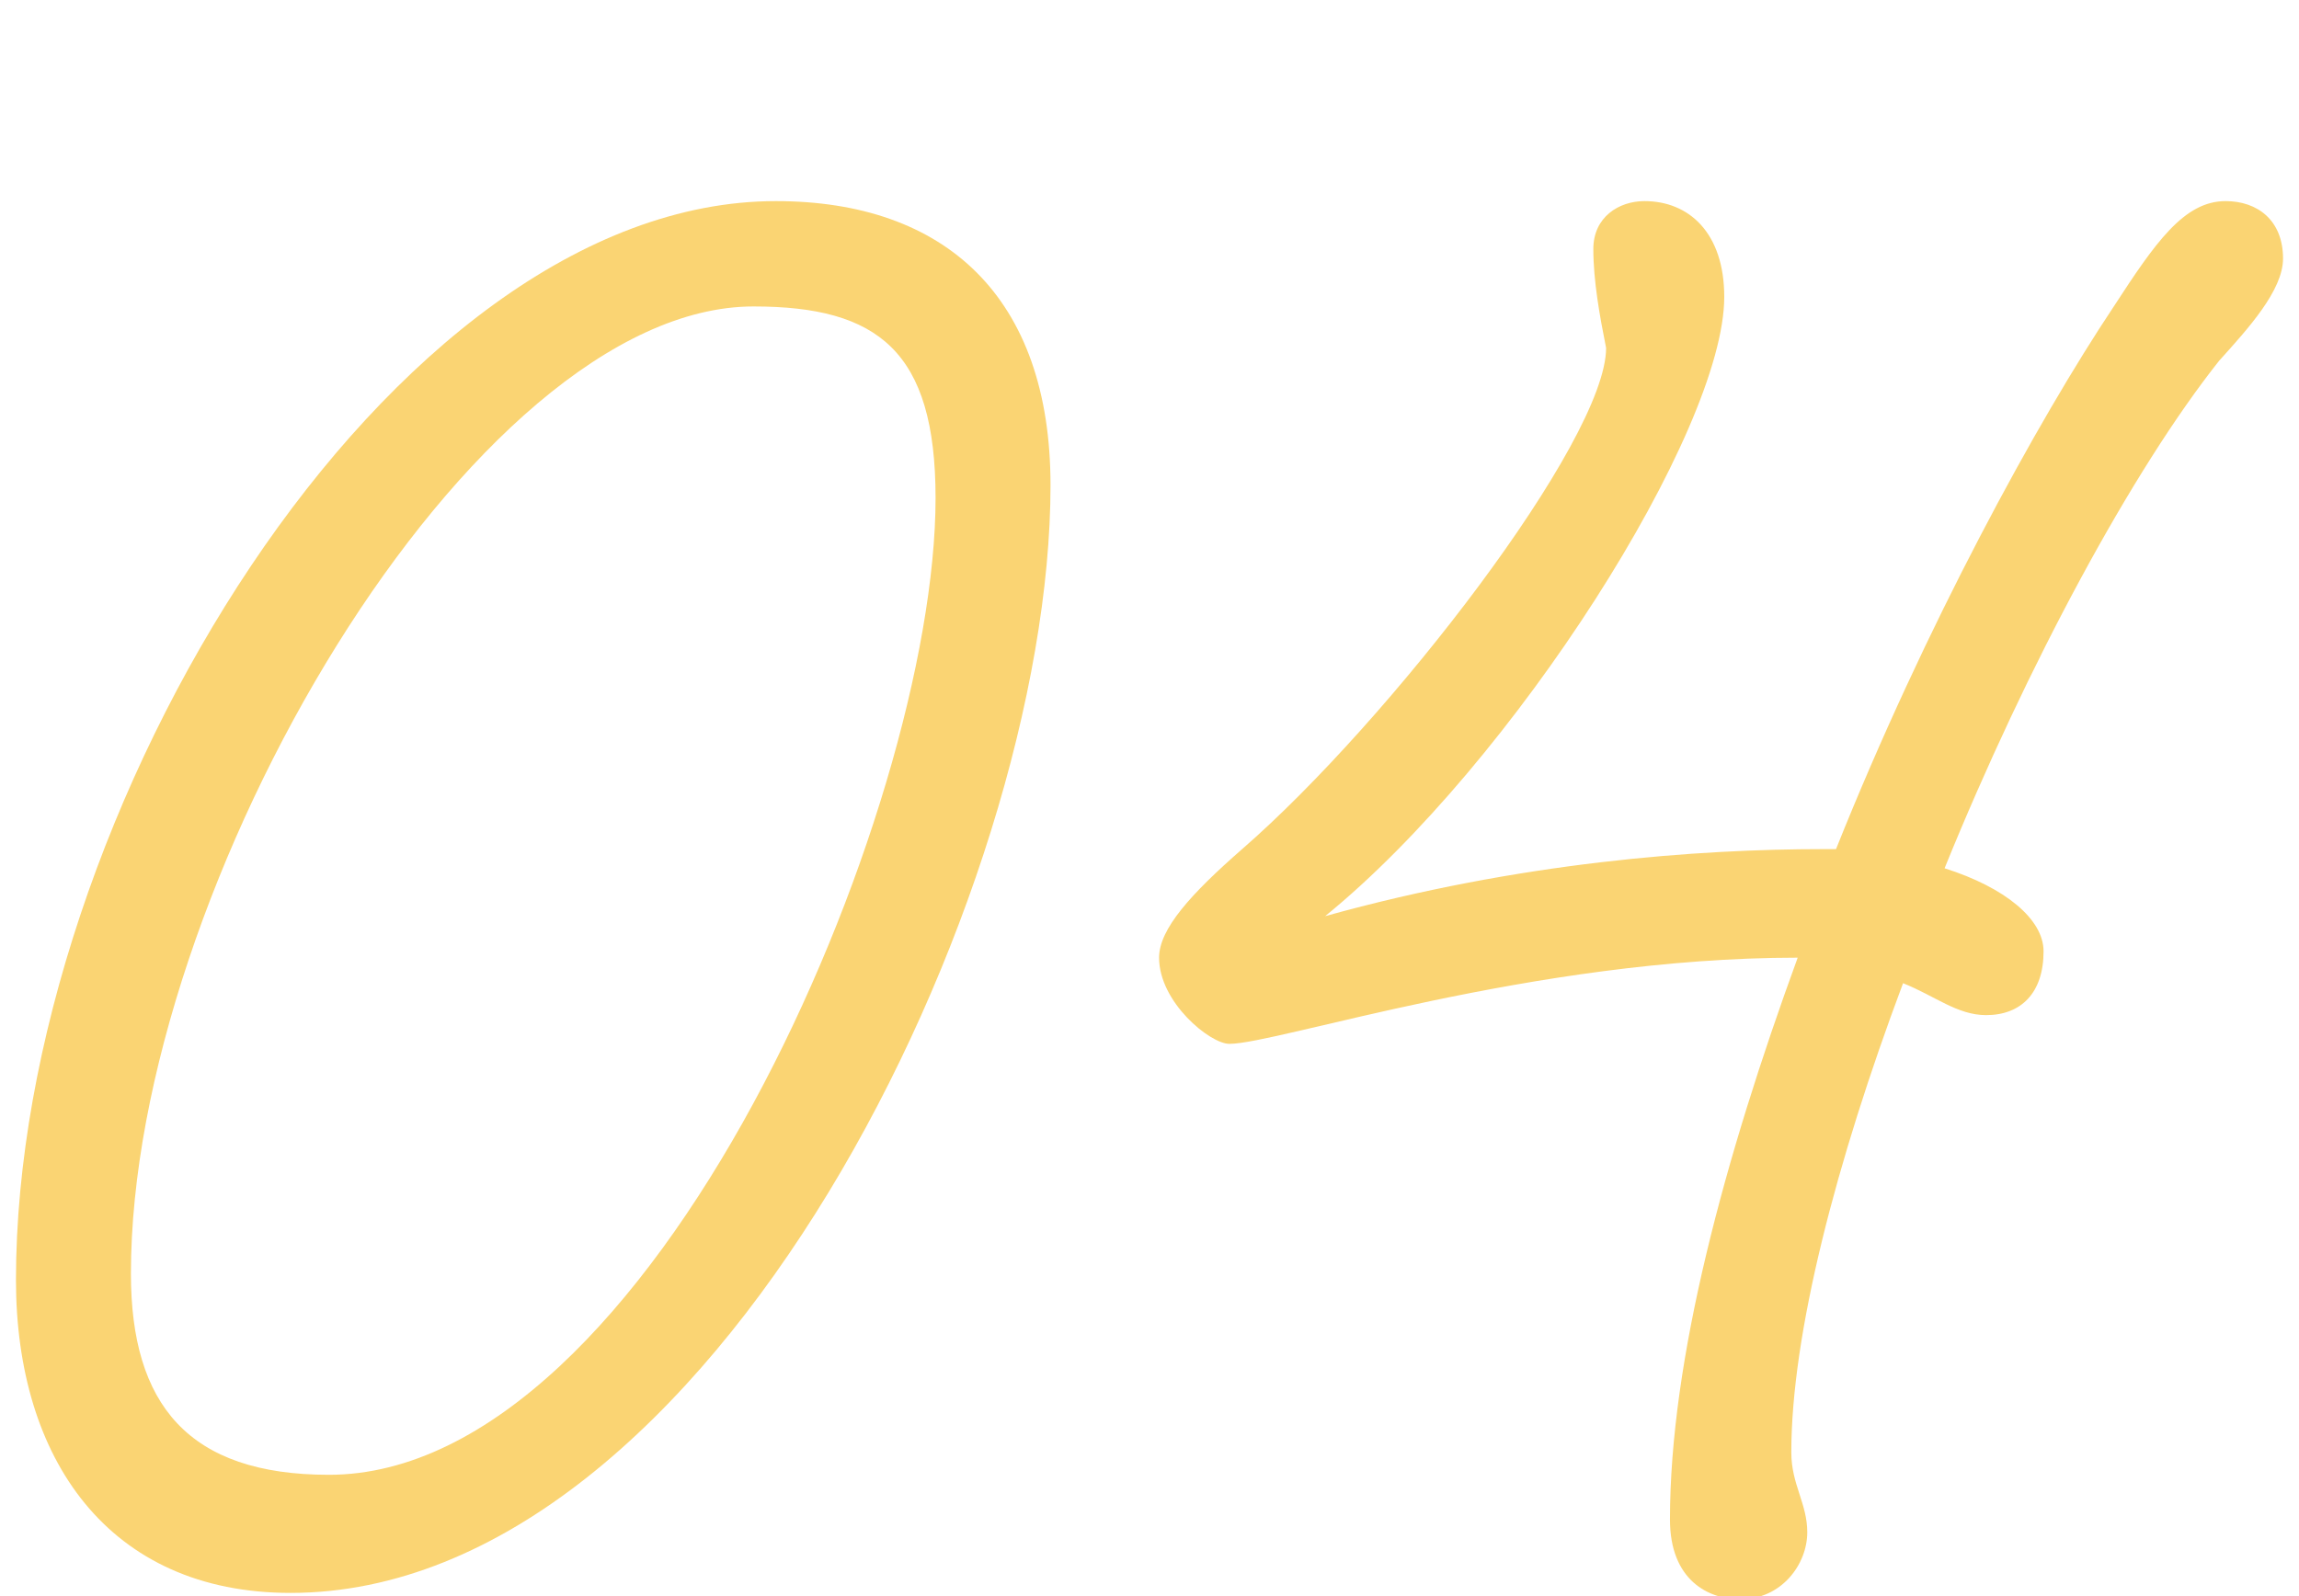
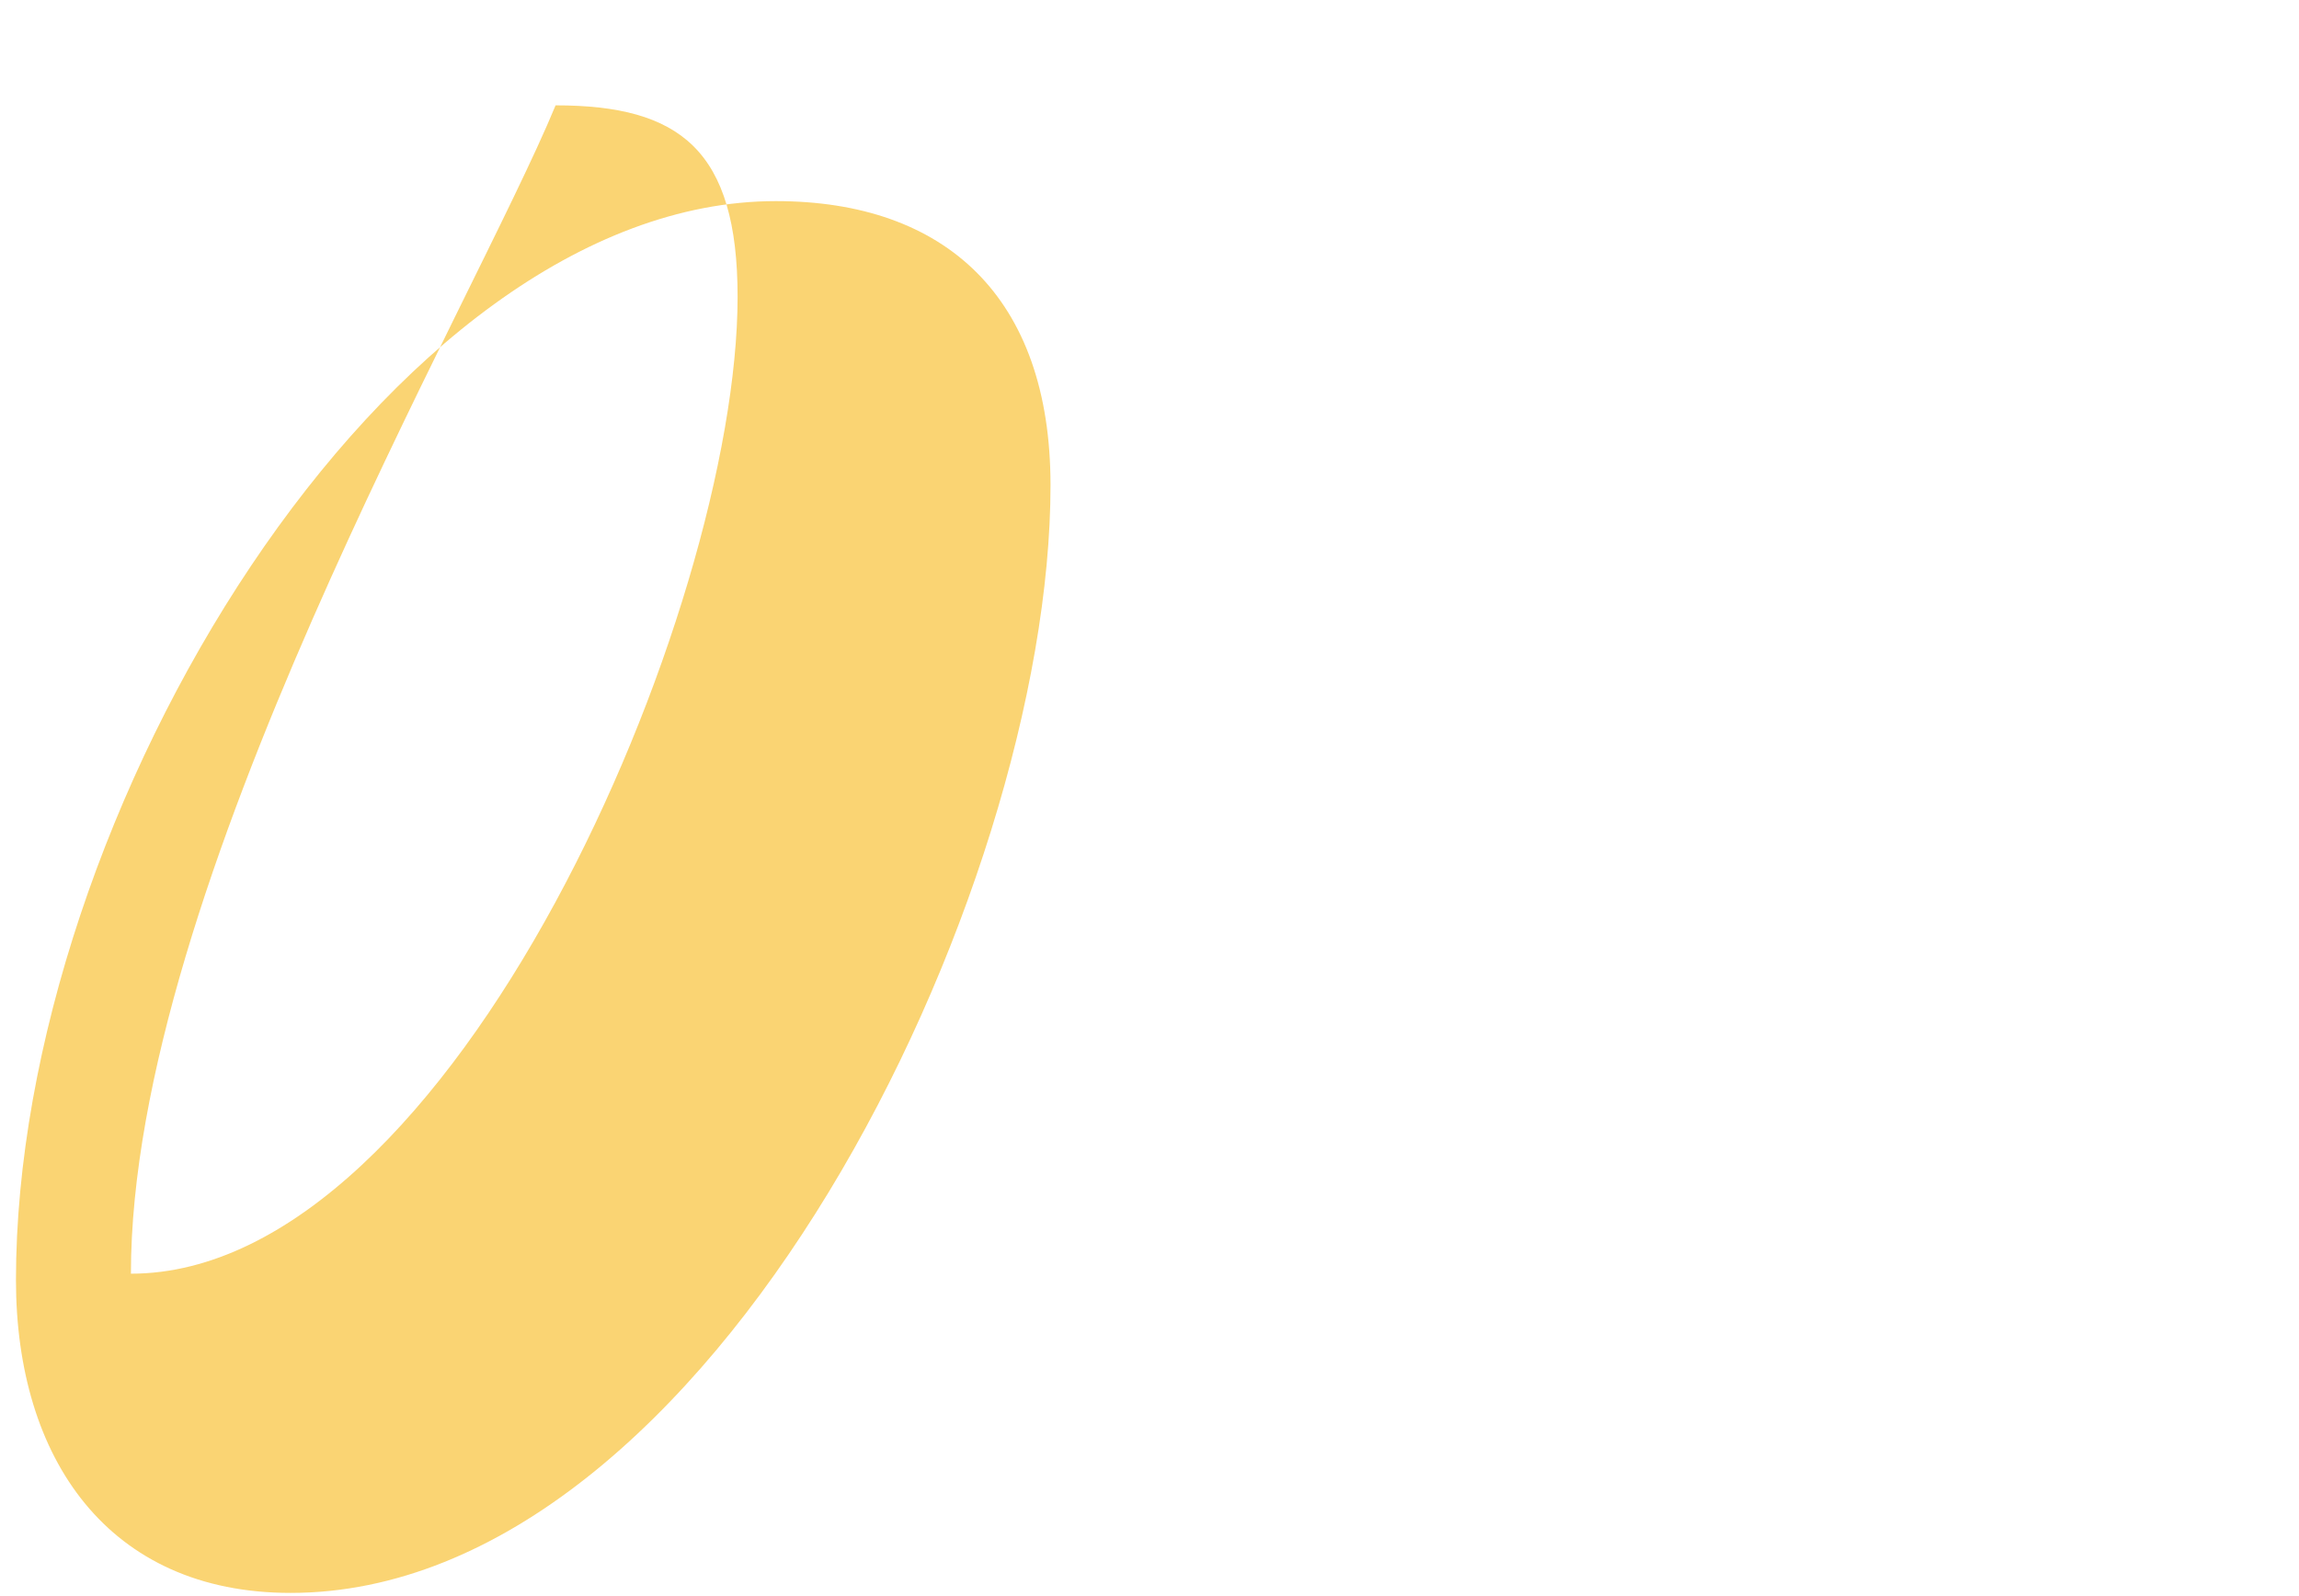
<svg xmlns="http://www.w3.org/2000/svg" version="1.1" id="レイヤー_1" x="0px" y="0px" viewBox="0 0 72 50" style="enable-background:new 0 0 72 50;" xml:space="preserve">
  <style type="text/css">
	.st0{enable-background:new    ;}
	.st1{fill:#FAD473;}
</style>
  <g class="st0">
-     <path class="st1" d="M32.9,15.2c0,12.8-10.6,34.7-23.8,34.7c-5.7,0-8.6-4.2-8.6-9.8c0-14.6,11.7-33.8,23.8-33.8   C29.6,6.3,32.9,9.3,32.9,15.2z M4.1,39.9c0,4.1,1.8,6.3,6.2,6.3c10.1,0,19-20.8,19-30.6c0-4.6-1.8-6-5.7-6   C14.8,9.6,4.1,27.8,4.1,39.9z" />
-     <path class="st1" d="M49.9,7.8c0-1,0.8-1.5,1.6-1.5c1.4,0,2.5,1,2.5,3c0,4.2-6.6,14.6-12.5,19.4c6.1-1.7,11.7-2.1,15.6-2.1h0.4   c2.8-7,6.3-13.4,8.7-17c1.3-2,2.2-3.3,3.5-3.3c1,0,1.8,0.6,1.8,1.8c0,1-1.1,2.2-2,3.2c-2.7,3.4-6,9.5-8.6,15.9   c1.9,0.6,3.1,1.6,3.1,2.6c0,1.3-0.7,2-1.8,2c-0.9,0-1.6-0.6-2.6-1c-2.1,5.6-3.5,11-3.5,14.7c0,1,0.5,1.6,0.5,2.5   c0,1-0.8,2.1-2.1,2.1c-1,0-2.2-0.6-2.2-2.5c0-5,1.7-11.3,4-17.6C48,30,40,32.7,38.5,32.7c-0.6,0-2.2-1.3-2.2-2.7c0-0.9,1-2,2.6-3.4   c4.6-4,11.4-12.8,11.4-15.7C50.1,9.9,49.9,8.8,49.9,7.8z" />
+     <path class="st1" d="M32.9,15.2c0,12.8-10.6,34.7-23.8,34.7c-5.7,0-8.6-4.2-8.6-9.8c0-14.6,11.7-33.8,23.8-33.8   C29.6,6.3,32.9,9.3,32.9,15.2z M4.1,39.9c10.1,0,19-20.8,19-30.6c0-4.6-1.8-6-5.7-6   C14.8,9.6,4.1,27.8,4.1,39.9z" />
  </g>
</svg>